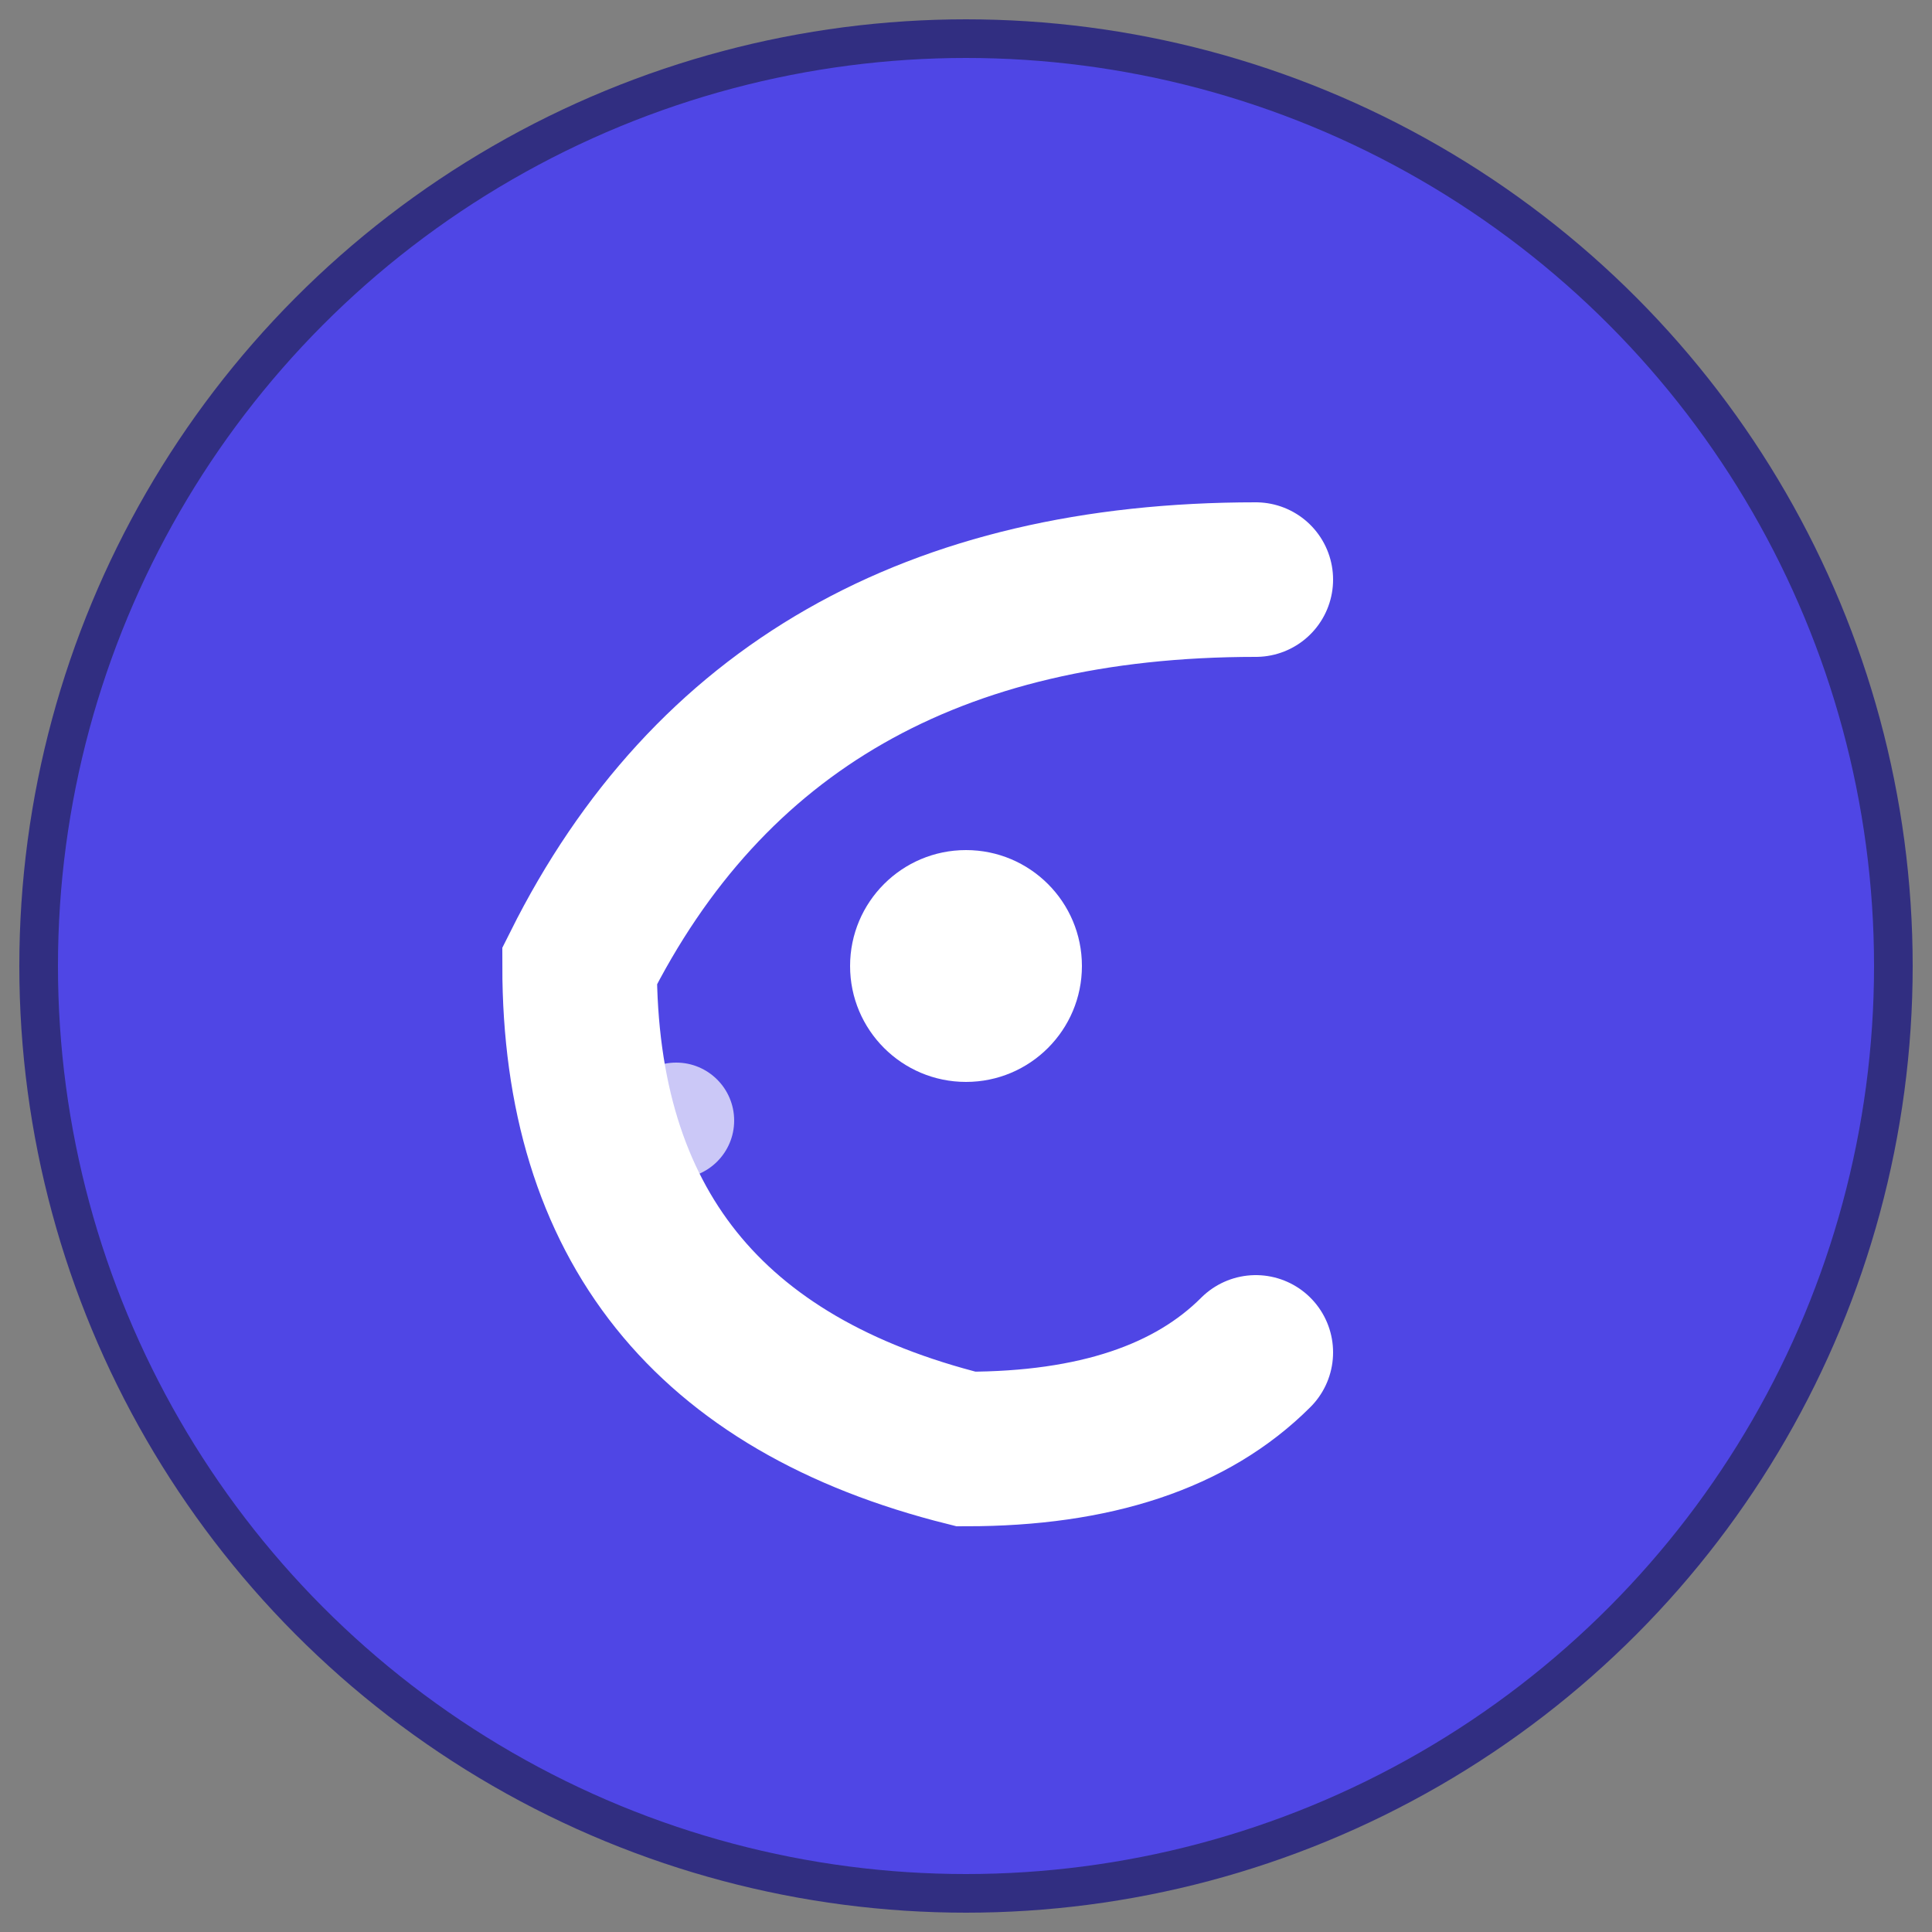
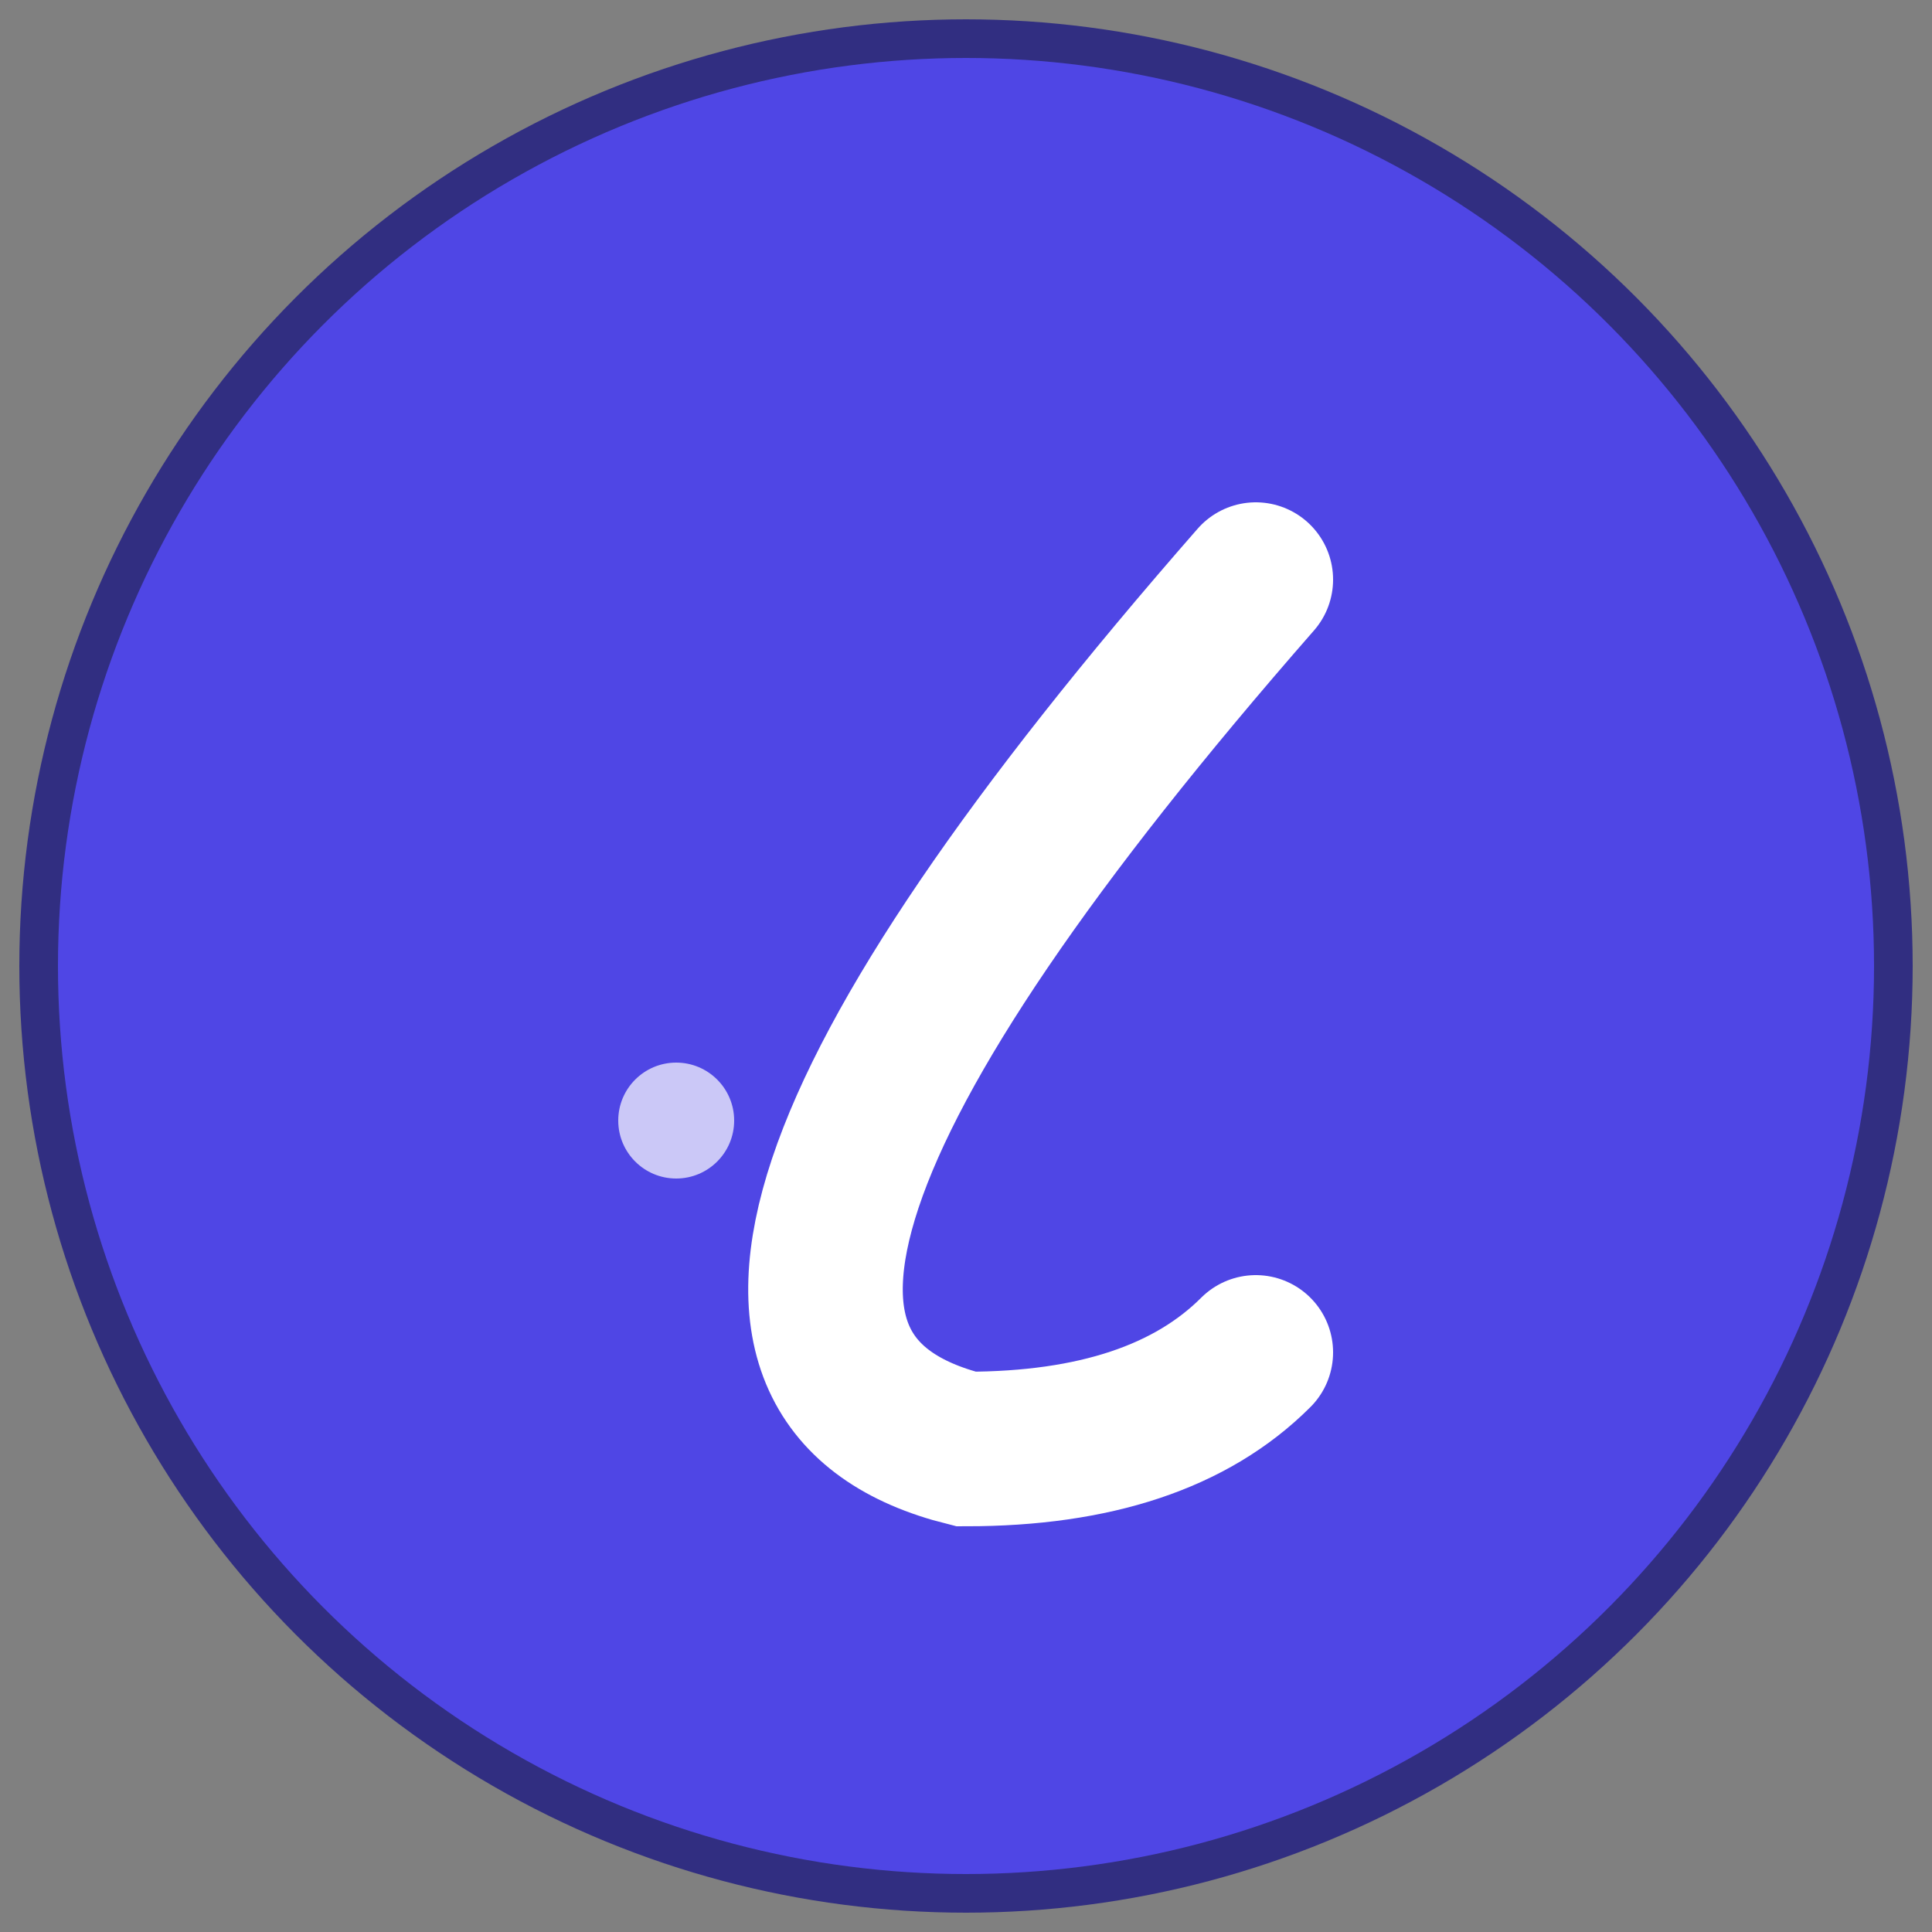
<svg xmlns="http://www.w3.org/2000/svg" viewBox="0 0 100 100">
  <rect x="0" y="0" width="100" height="100" fill="#808080" stroke="none" />
  <circle cx="50" cy="50" r="48" fill="#4F46E5" stroke="#312E81" stroke-width="2" />
-   <path d="M 65 30 Q 40 30 30 50 Q 30 70 50 75 Q 60 75 65 70" fill="none" stroke="#FFFFFF" stroke-width="8" stroke-linecap="round" />
-   <circle cx="50" cy="50" r="6" fill="#FFFFFF" />
-   <circle cx="35" cy="42" r="3" fill="#FFFFFF" opacity="0.7" />
+   <path d="M 65 30 Q 30 70 50 75 Q 60 75 65 70" fill="none" stroke="#FFFFFF" stroke-width="8" stroke-linecap="round" />
  <circle cx="35" cy="58" r="3" fill="#FFFFFF" opacity="0.7" />
</svg>